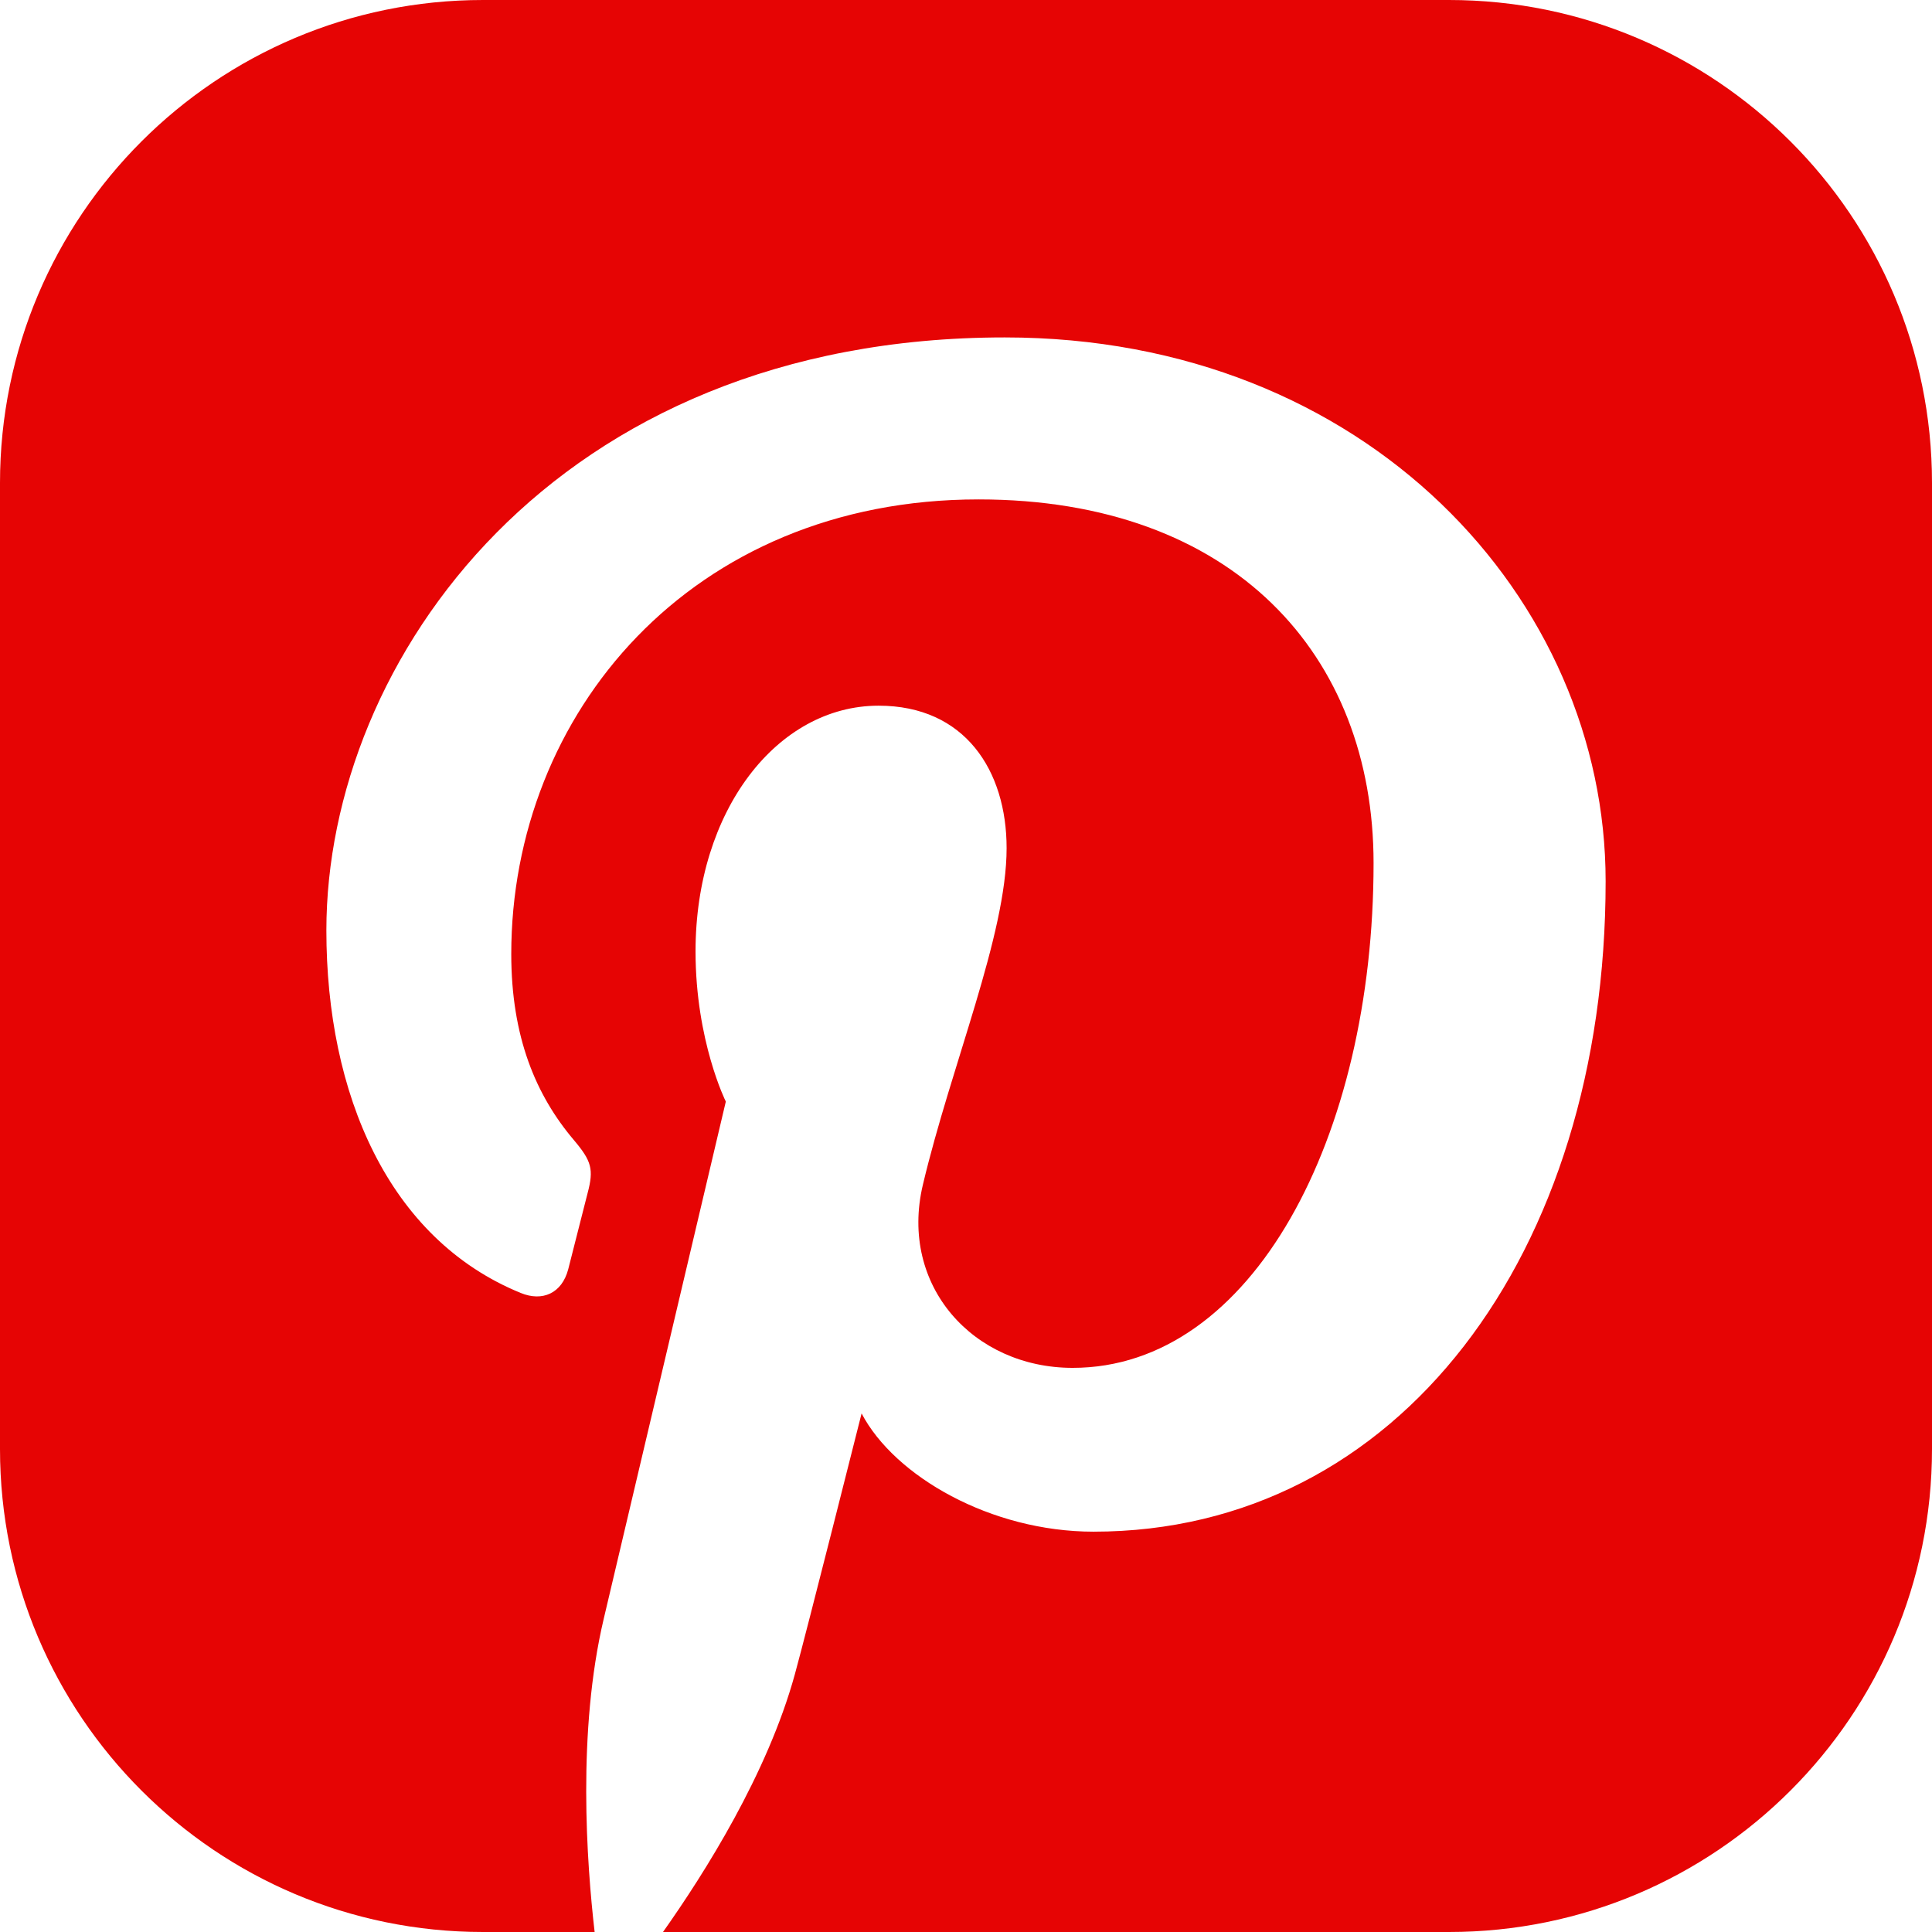
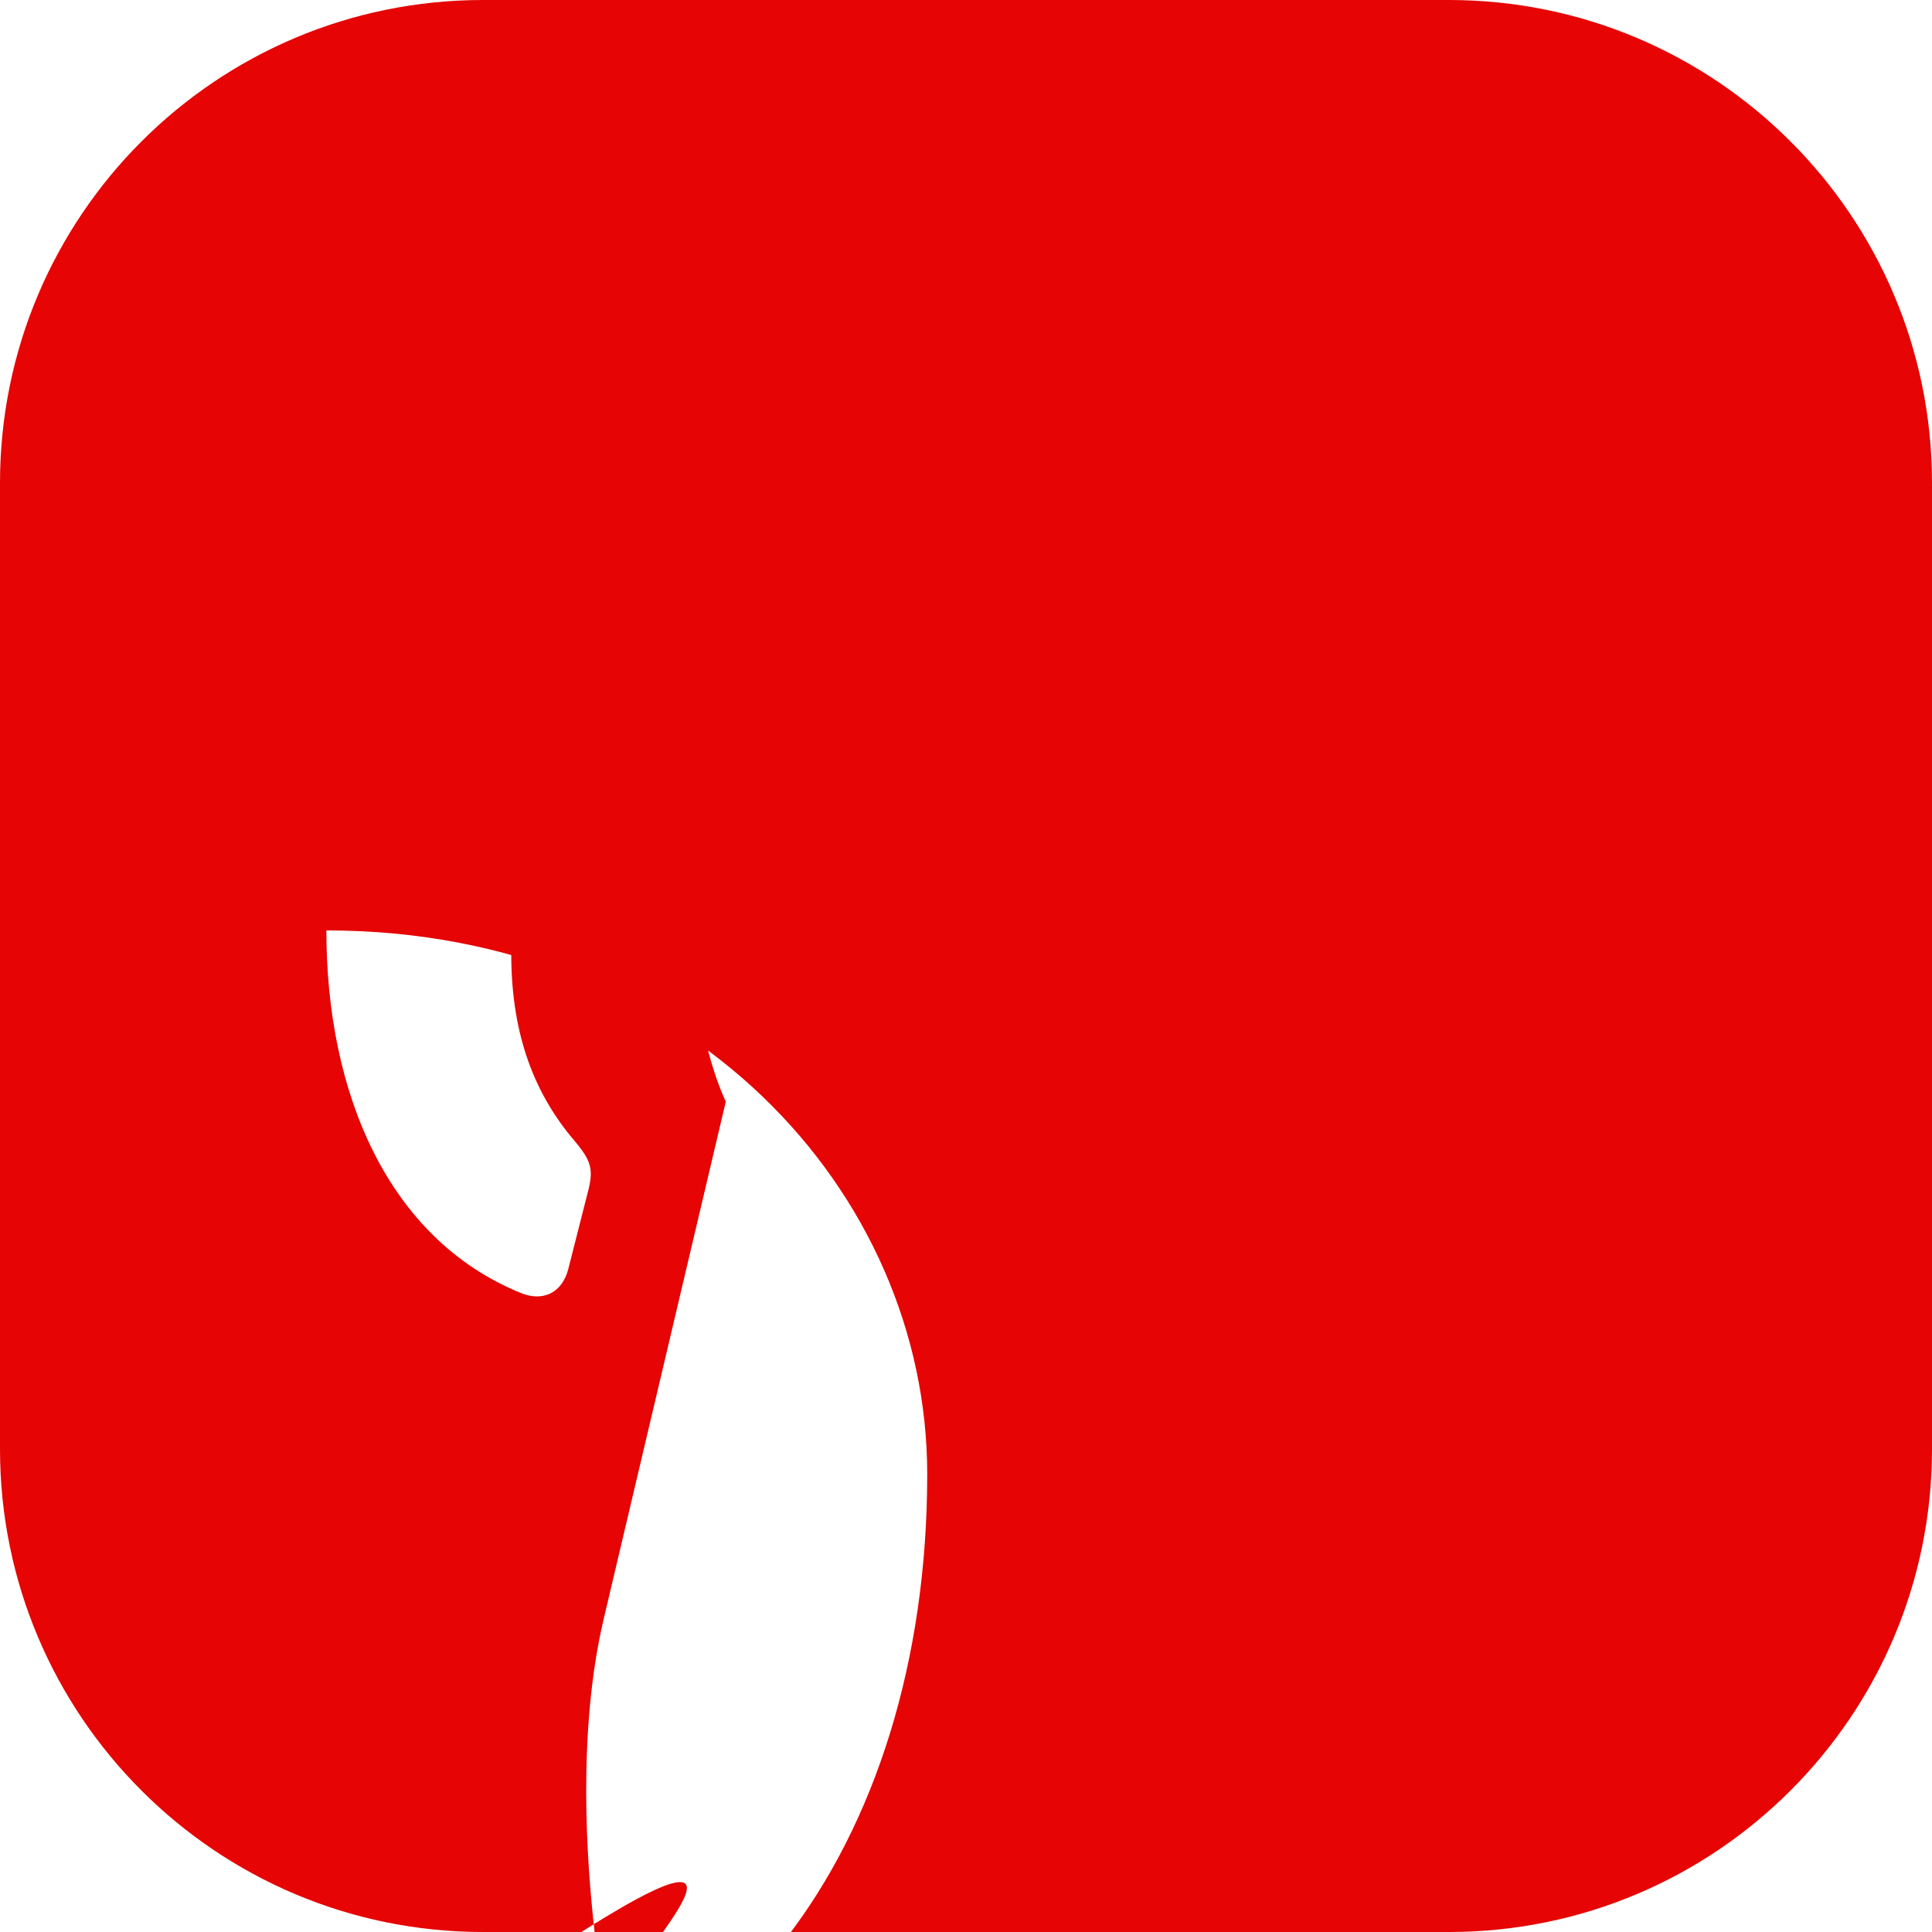
<svg xmlns="http://www.w3.org/2000/svg" version="1.1" id="Layer_1" x="0px" y="0px" width="100px" height="100px" viewBox="0 0 100 100" style="enable-background:new 0 0 100 100;" xml:space="preserve">
  <style type="text/css">
	.st0{fill:#E60404;}
</style>
-   <path class="st0" d="M75,0H25C11.193,0,0,11.193,0,25v50c0,13.807,11.193,25,25,25h5.778  c-0.413-3.592-0.906-10.378,0.471-16.211c0.943-3.99,6.319-26.772,6.319-26.772  s-1.567-3.137-1.567-7.775c0-7.28,4.221-12.716,9.476-12.716  c4.466,0,6.625,3.354,6.625,7.374c0,4.496-2.861,11.211-4.337,17.436  c-1.23,5.215,2.615,9.464,7.756,9.464c9.306,0,15.575-11.957,15.575-26.125  c0-10.764-7.249-18.826-20.443-18.826c-14.9,0-24.19,11.115-24.19,23.53  c0,4.282,1.266,7.302,3.244,9.634c0.909,1.077,1.036,1.507,0.708,2.739  c-0.239,0.909-0.777,3.084-1.003,3.943c-0.326,1.246-1.335,1.692-2.46,1.228  C20.092,64.125,16.893,56.608,16.893,48.158c0-13.958,11.771-30.693,35.114-30.693  c18.759,0,31.102,13.572,31.1,28.147c0,19.271-10.716,33.667-26.508,33.667  c-5.306,0-10.295-2.862-12.003-6.12c0,0-2.852,11.319-3.455,13.503  C39.724,91.812,36.472,96.952,34.317,100H75c13.807,0,25-11.193,25-25V25  C100,11.193,88.807,0,75,0z" />
+   <path class="st0" d="M75,0H25C11.193,0,0,11.193,0,25v50c0,13.807,11.193,25,25,25h5.778  c-0.413-3.592-0.906-10.378,0.471-16.211c0.943-3.99,6.319-26.772,6.319-26.772  s-1.567-3.137-1.567-7.775c0-7.28,4.221-12.716,9.476-12.716  c4.466,0,6.625,3.354,6.625,7.374c0,4.496-2.861,11.211-4.337,17.436  c-1.23,5.215,2.615,9.464,7.756,9.464c9.306,0,15.575-11.957,15.575-26.125  c0-10.764-7.249-18.826-20.443-18.826c-14.9,0-24.19,11.115-24.19,23.53  c0,4.282,1.266,7.302,3.244,9.634c0.909,1.077,1.036,1.507,0.708,2.739  c-0.239,0.909-0.777,3.084-1.003,3.943c-0.326,1.246-1.335,1.692-2.46,1.228  C20.092,64.125,16.893,56.608,16.893,48.158c18.759,0,31.102,13.572,31.1,28.147c0,19.271-10.716,33.667-26.508,33.667  c-5.306,0-10.295-2.862-12.003-6.12c0,0-2.852,11.319-3.455,13.503  C39.724,91.812,36.472,96.952,34.317,100H75c13.807,0,25-11.193,25-25V25  C100,11.193,88.807,0,75,0z" />
</svg>